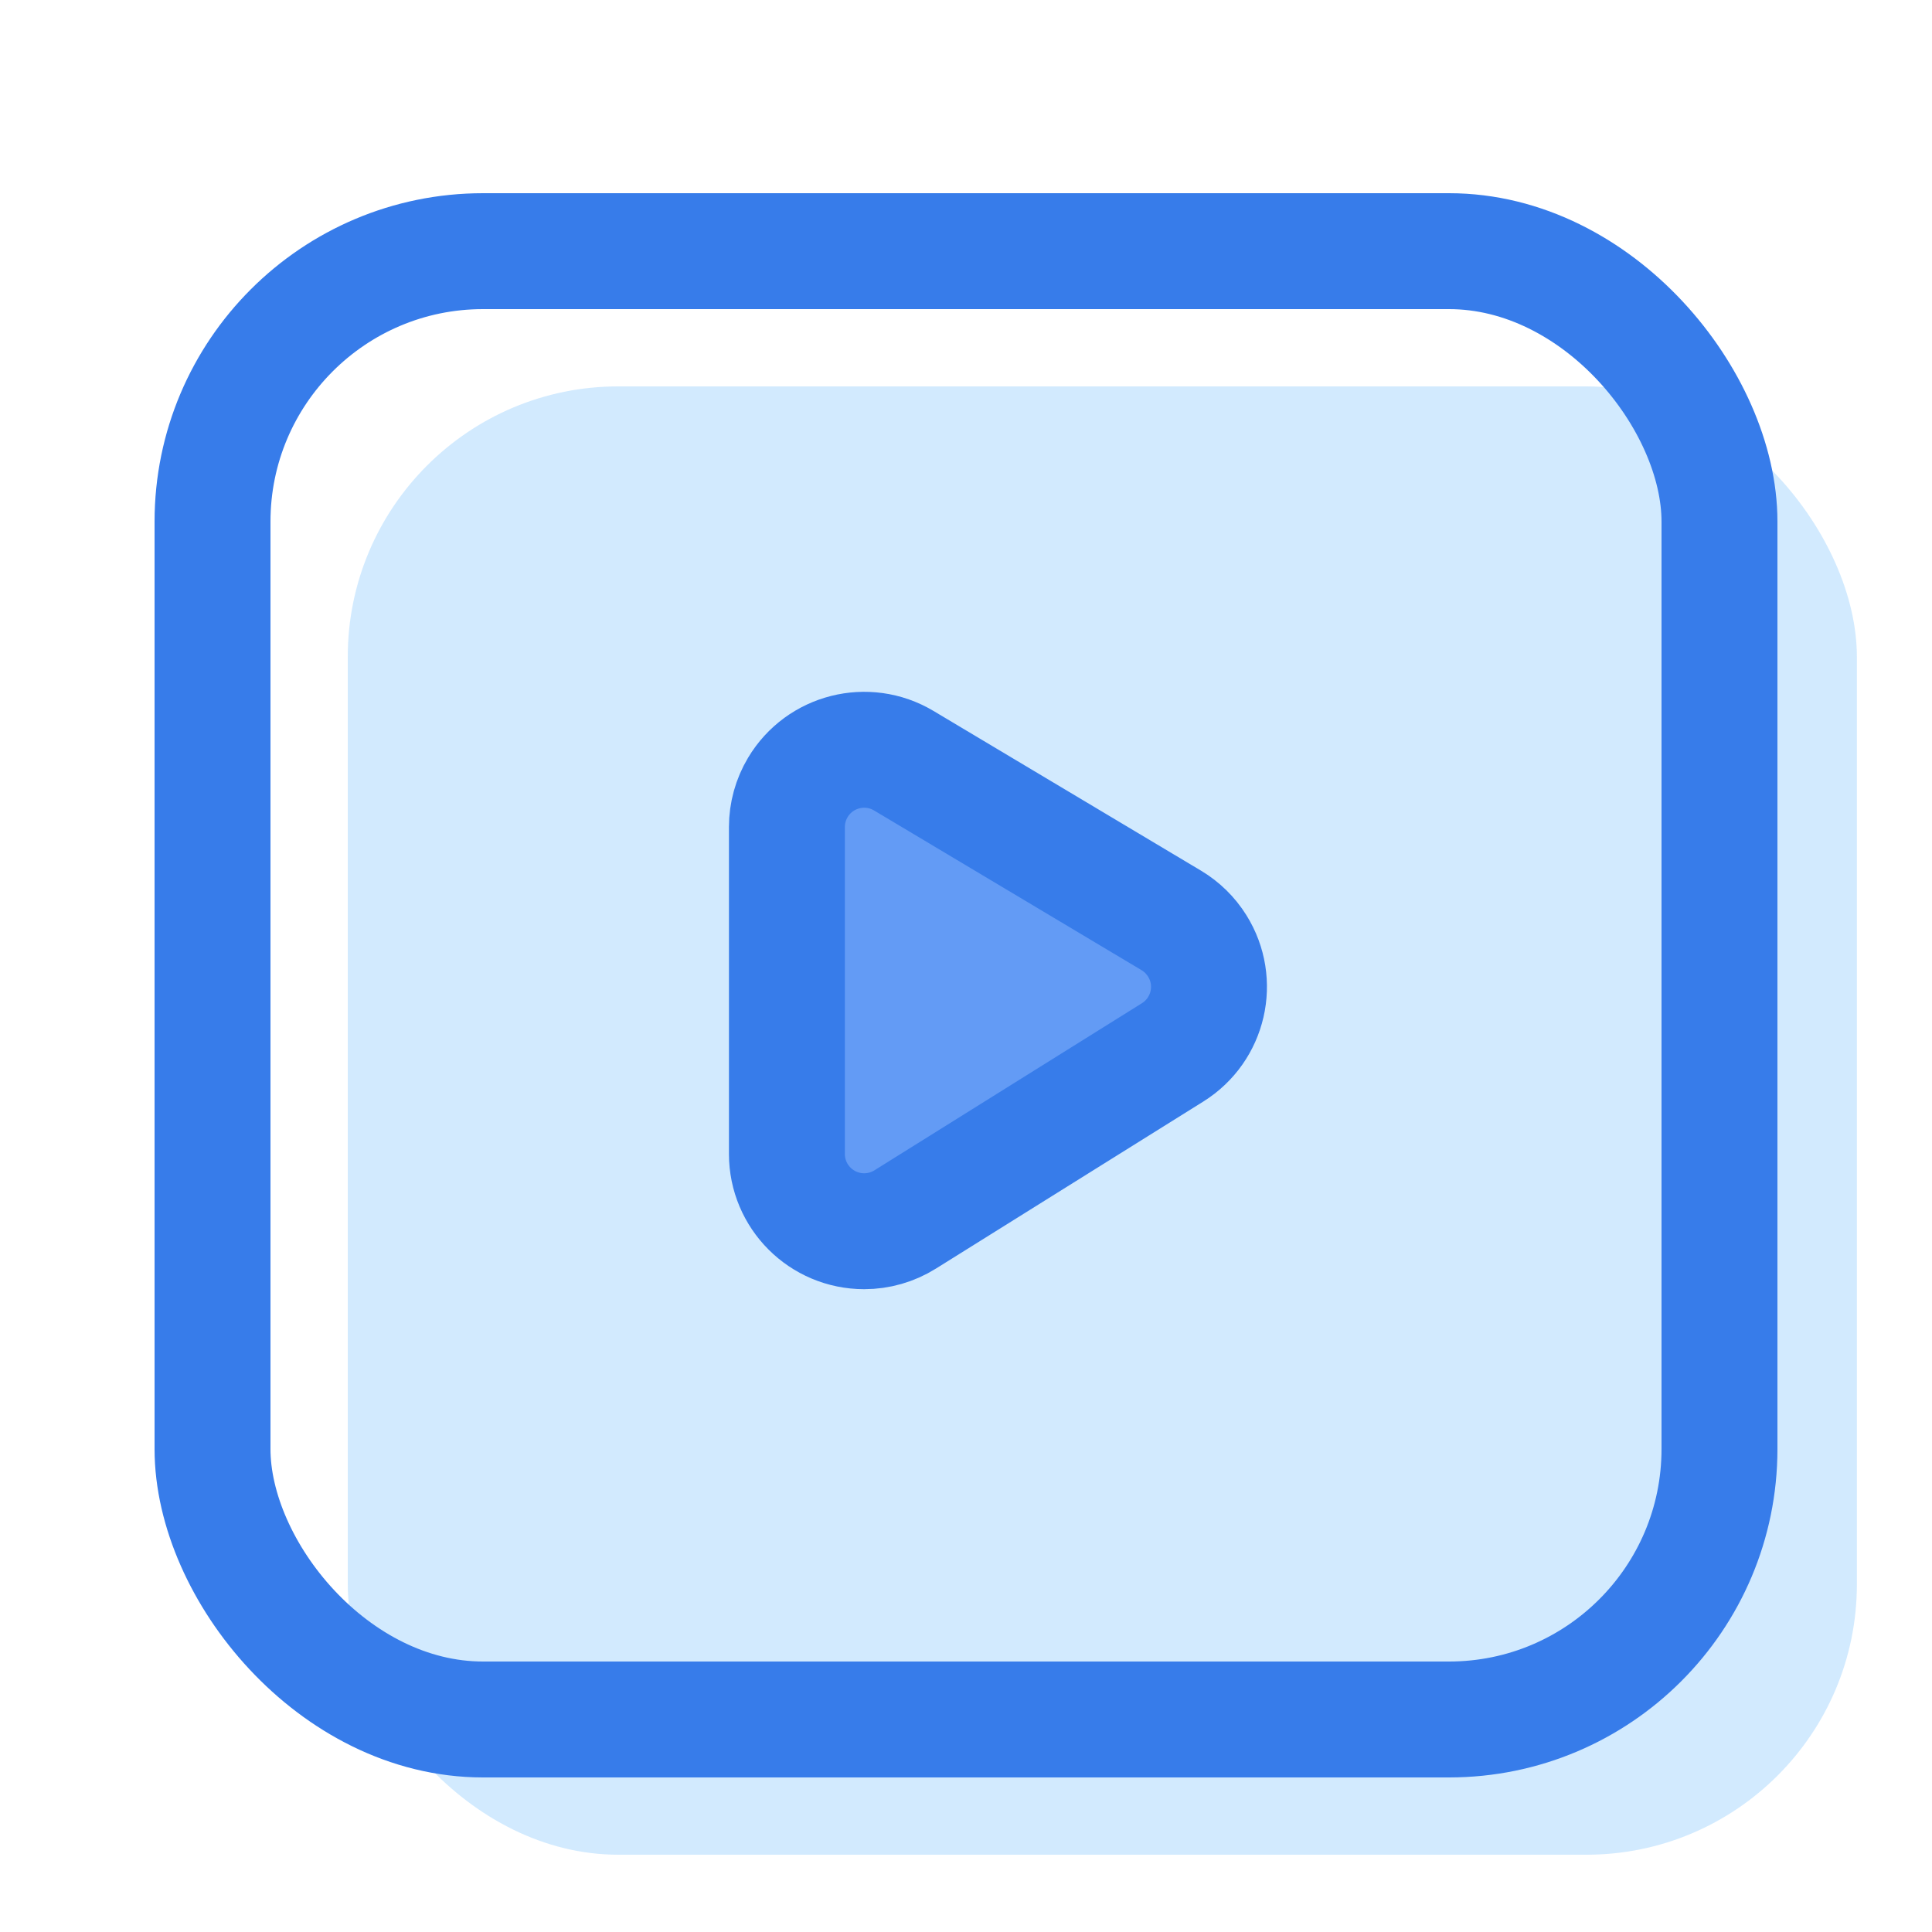
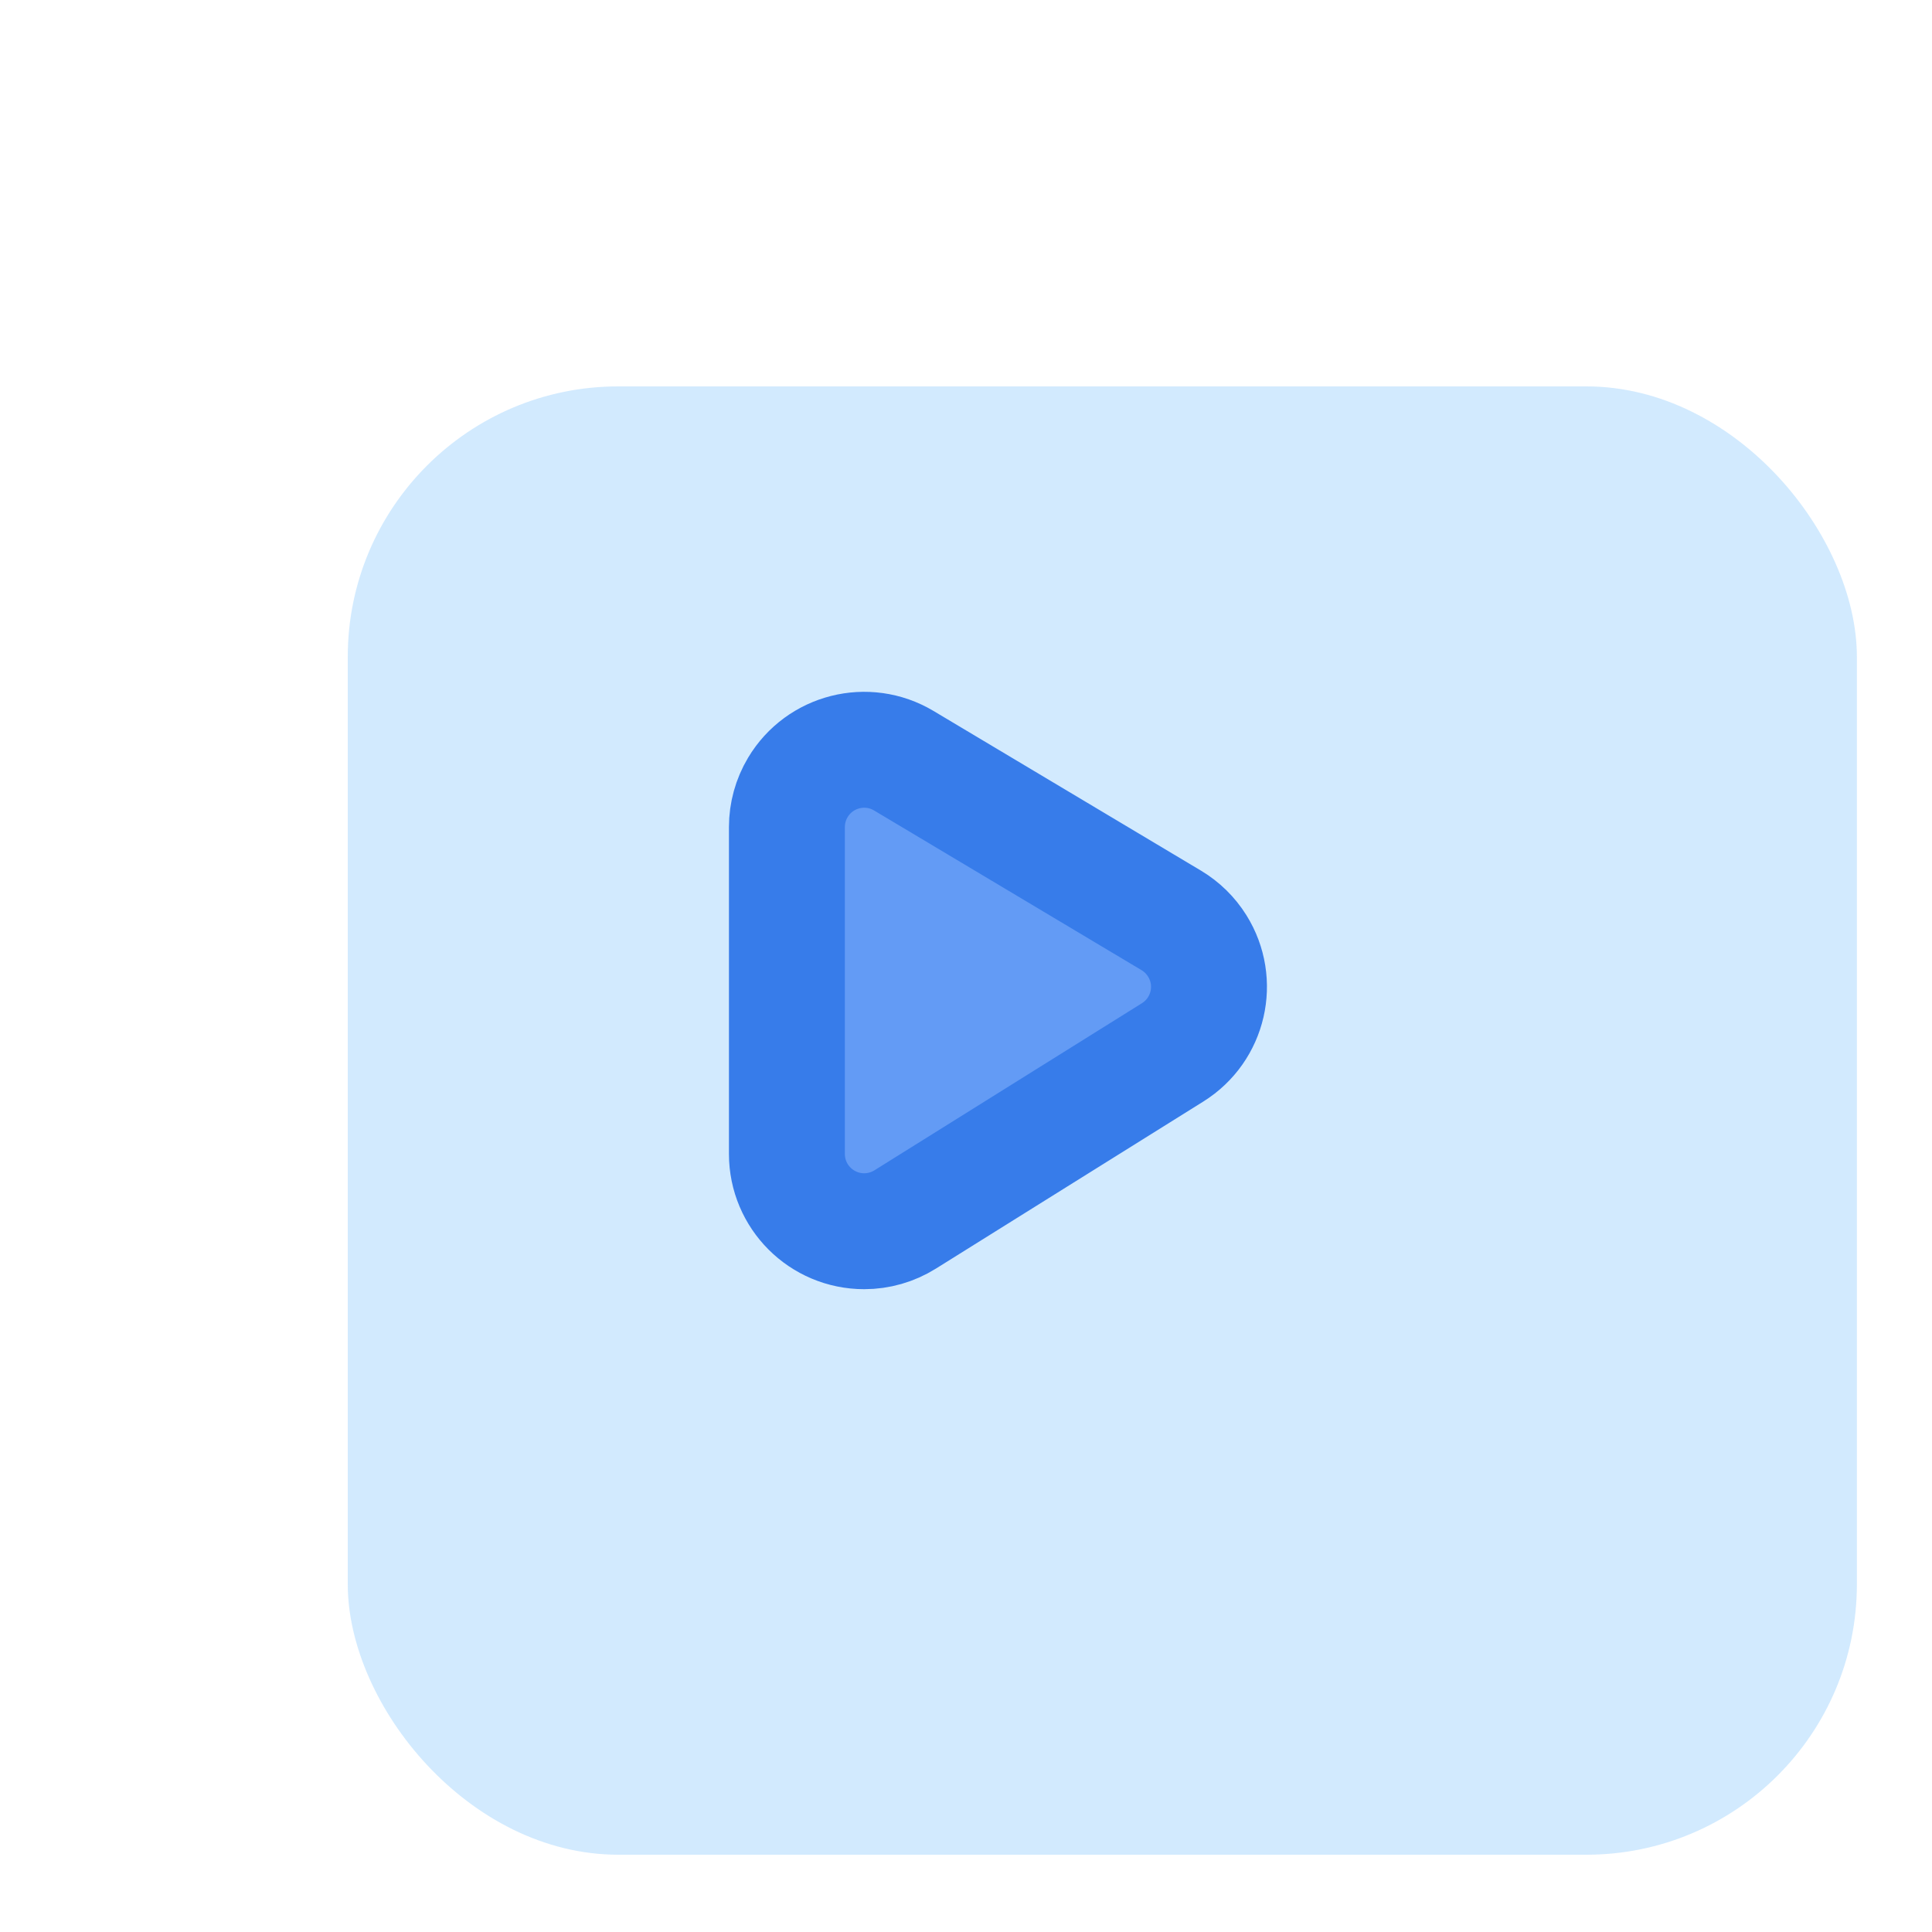
<svg xmlns="http://www.w3.org/2000/svg" width="50px" height="50px" viewBox="0 0 50 50" version="1.1">
  <title>icon05</title>
  <g id="icon05" stroke="none" stroke-width="1" fill="none" fill-rule="evenodd">
    <g id="标识类_显示器" transform="translate(0, -1)" fill="#2A2A2A" fill-rule="nonzero" opacity="0">
-       <rect id="矩形" x="0" y="0" width="50" height="51" />
-     </g>
+       </g>
    <rect id="矩形备份-3" fill="#BFE1FE" opacity="0.7" x="9" y="10" width="39.056" height="38" rx="7" />
-     <rect id="矩形" stroke="#377CEA" stroke-width="3" x="5.5" y="6.5" width="39" height="38" rx="7" />
-     <path d="M20.365,21.404 L20.365,29.864 C20.365,30.968 21.26,31.864 22.365,31.864 C22.74,31.864 23.107,31.759 23.425,31.56 L30.348,27.235 C31.285,26.649 31.57,25.416 30.984,24.479 C30.816,24.21 30.586,23.984 30.314,23.821 L23.39,19.687 C22.442,19.121 21.214,19.431 20.648,20.379 C20.463,20.689 20.365,21.043 20.365,21.404 Z" id="路径-2" stroke="#377CEA" stroke-width="3" fill="#639BF5" />
+     <path d="M20.365,21.404 L20.365,29.864 C20.365,30.968 21.26,31.864 22.365,31.864 C22.74,31.864 23.107,31.759 23.425,31.56 L30.348,27.235 C31.285,26.649 31.57,25.416 30.984,24.479 C30.816,24.21 30.586,23.984 30.314,23.821 L23.39,19.687 C22.442,19.121 21.214,19.431 20.648,20.379 C20.463,20.689 20.365,21.043 20.365,21.404 " id="路径-2" stroke="#377CEA" stroke-width="3" fill="#639BF5" />
  </g>
</svg>